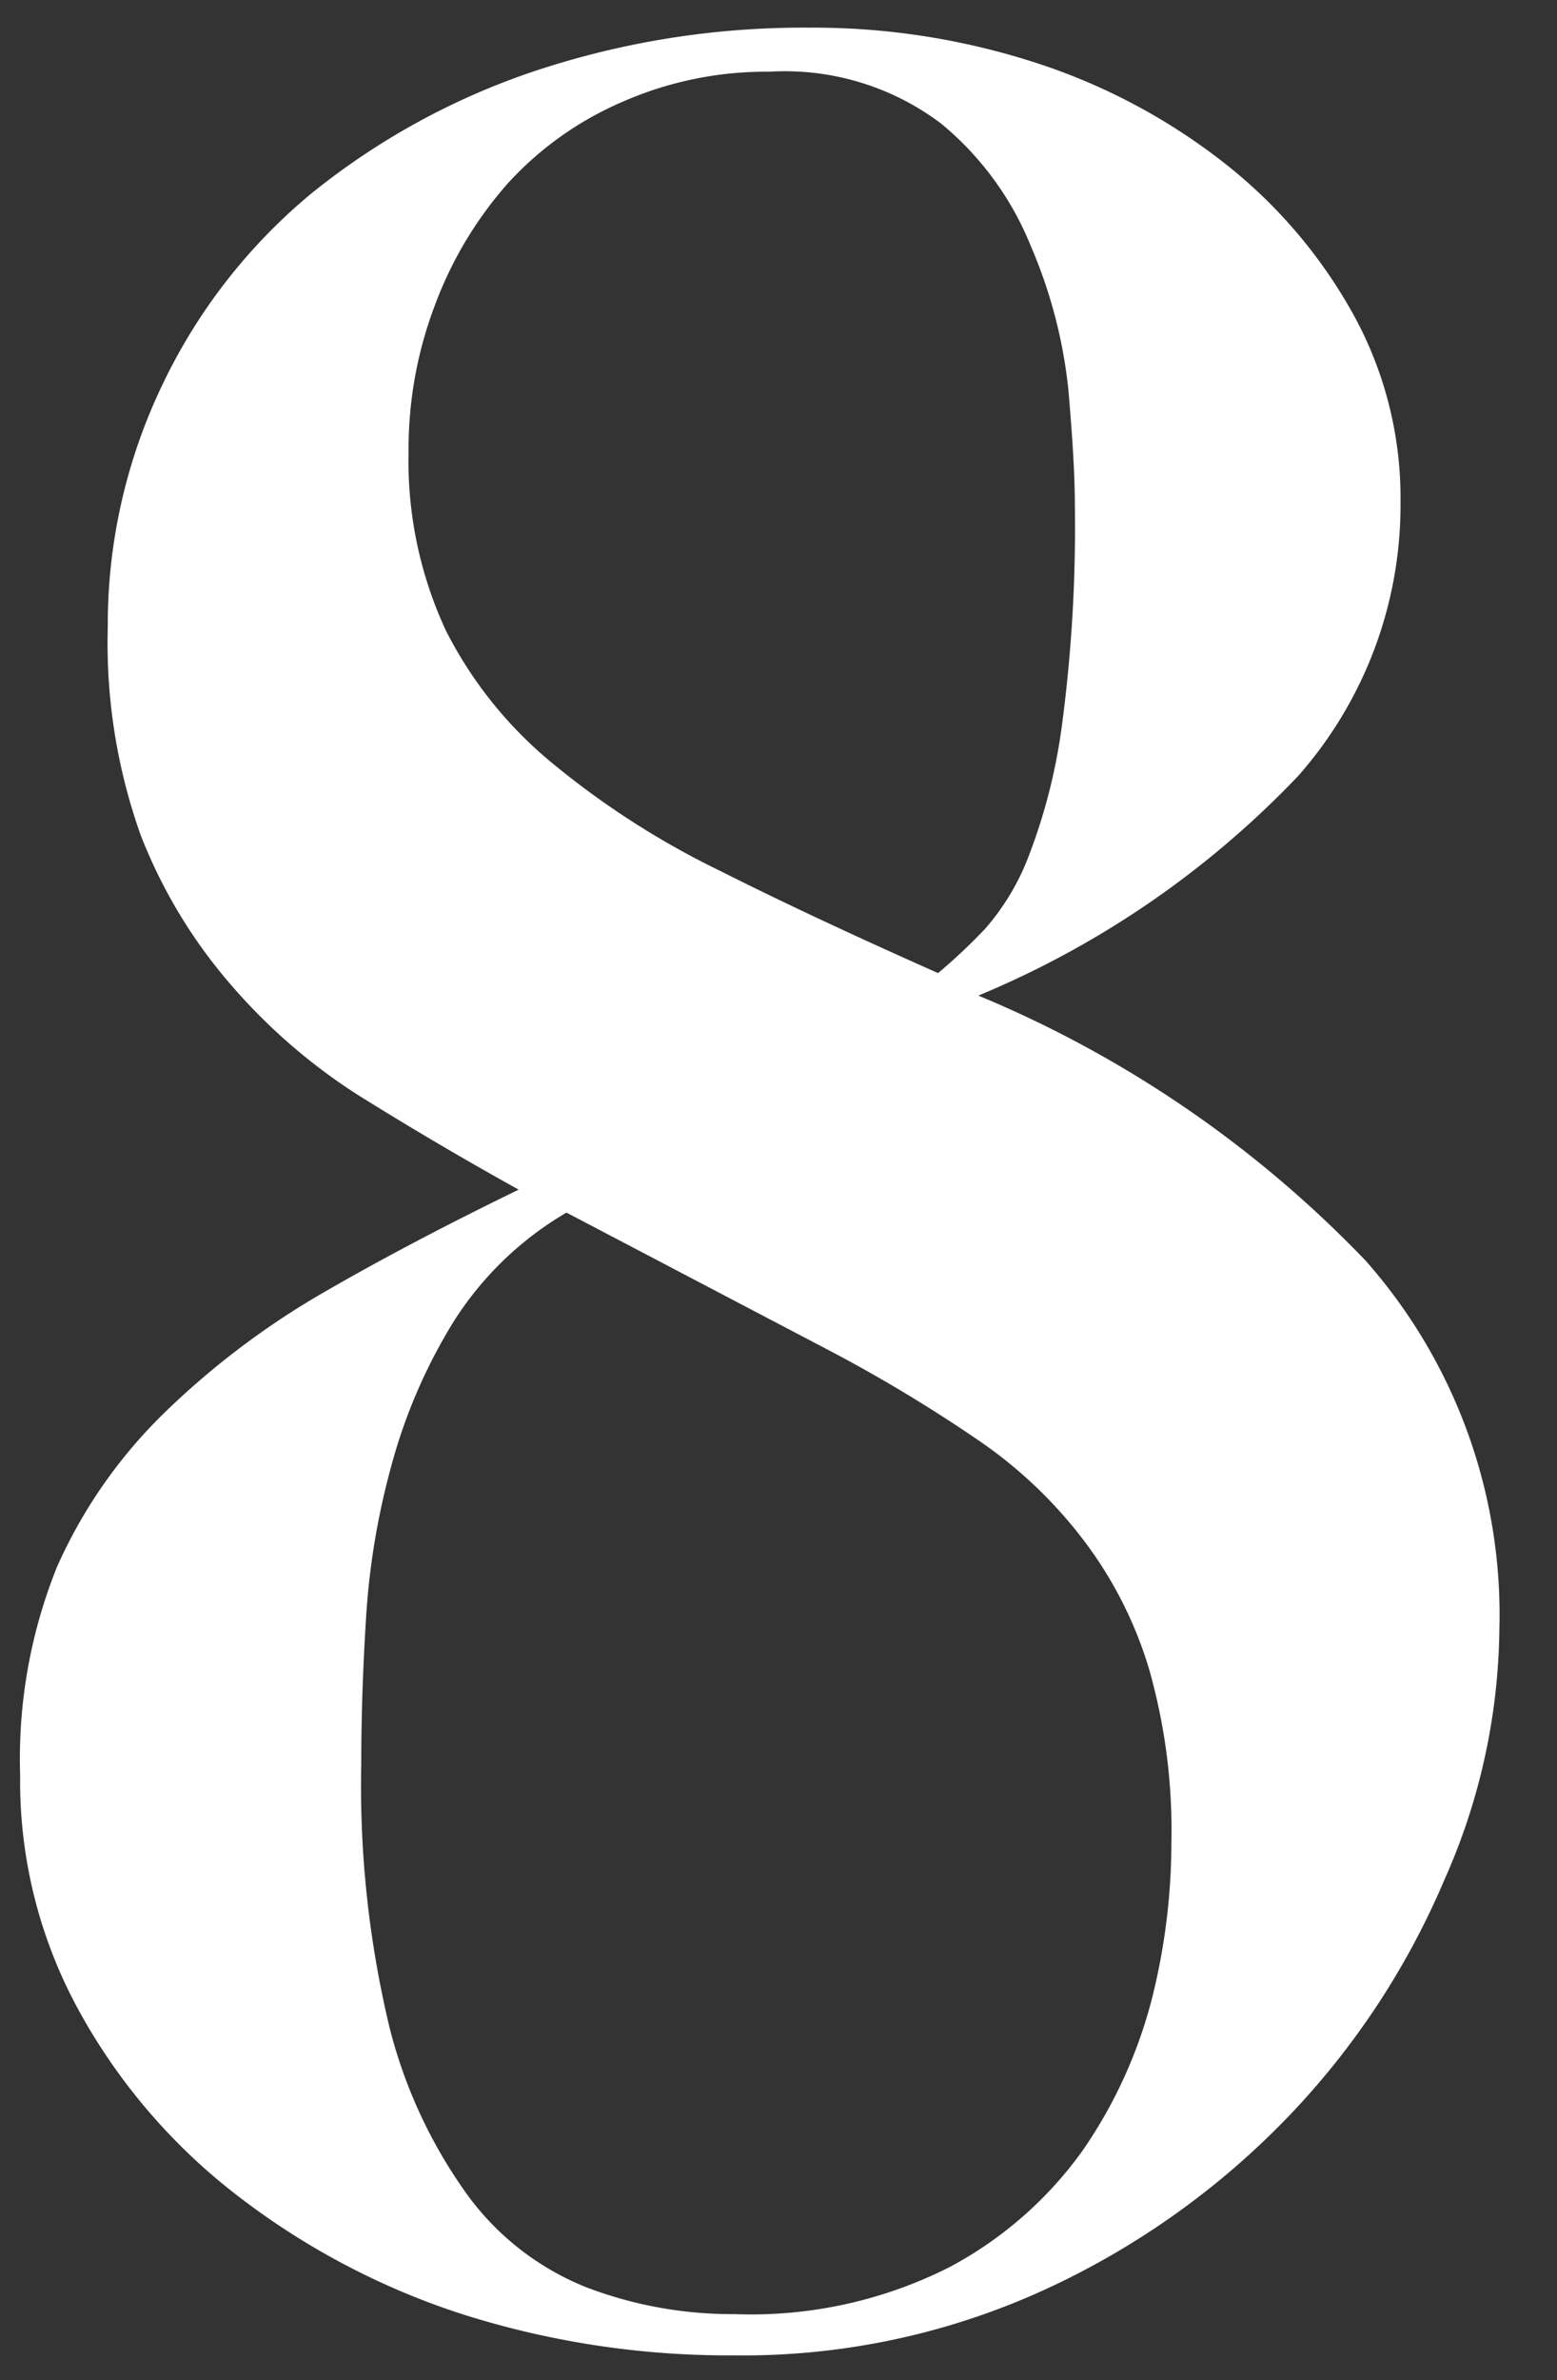
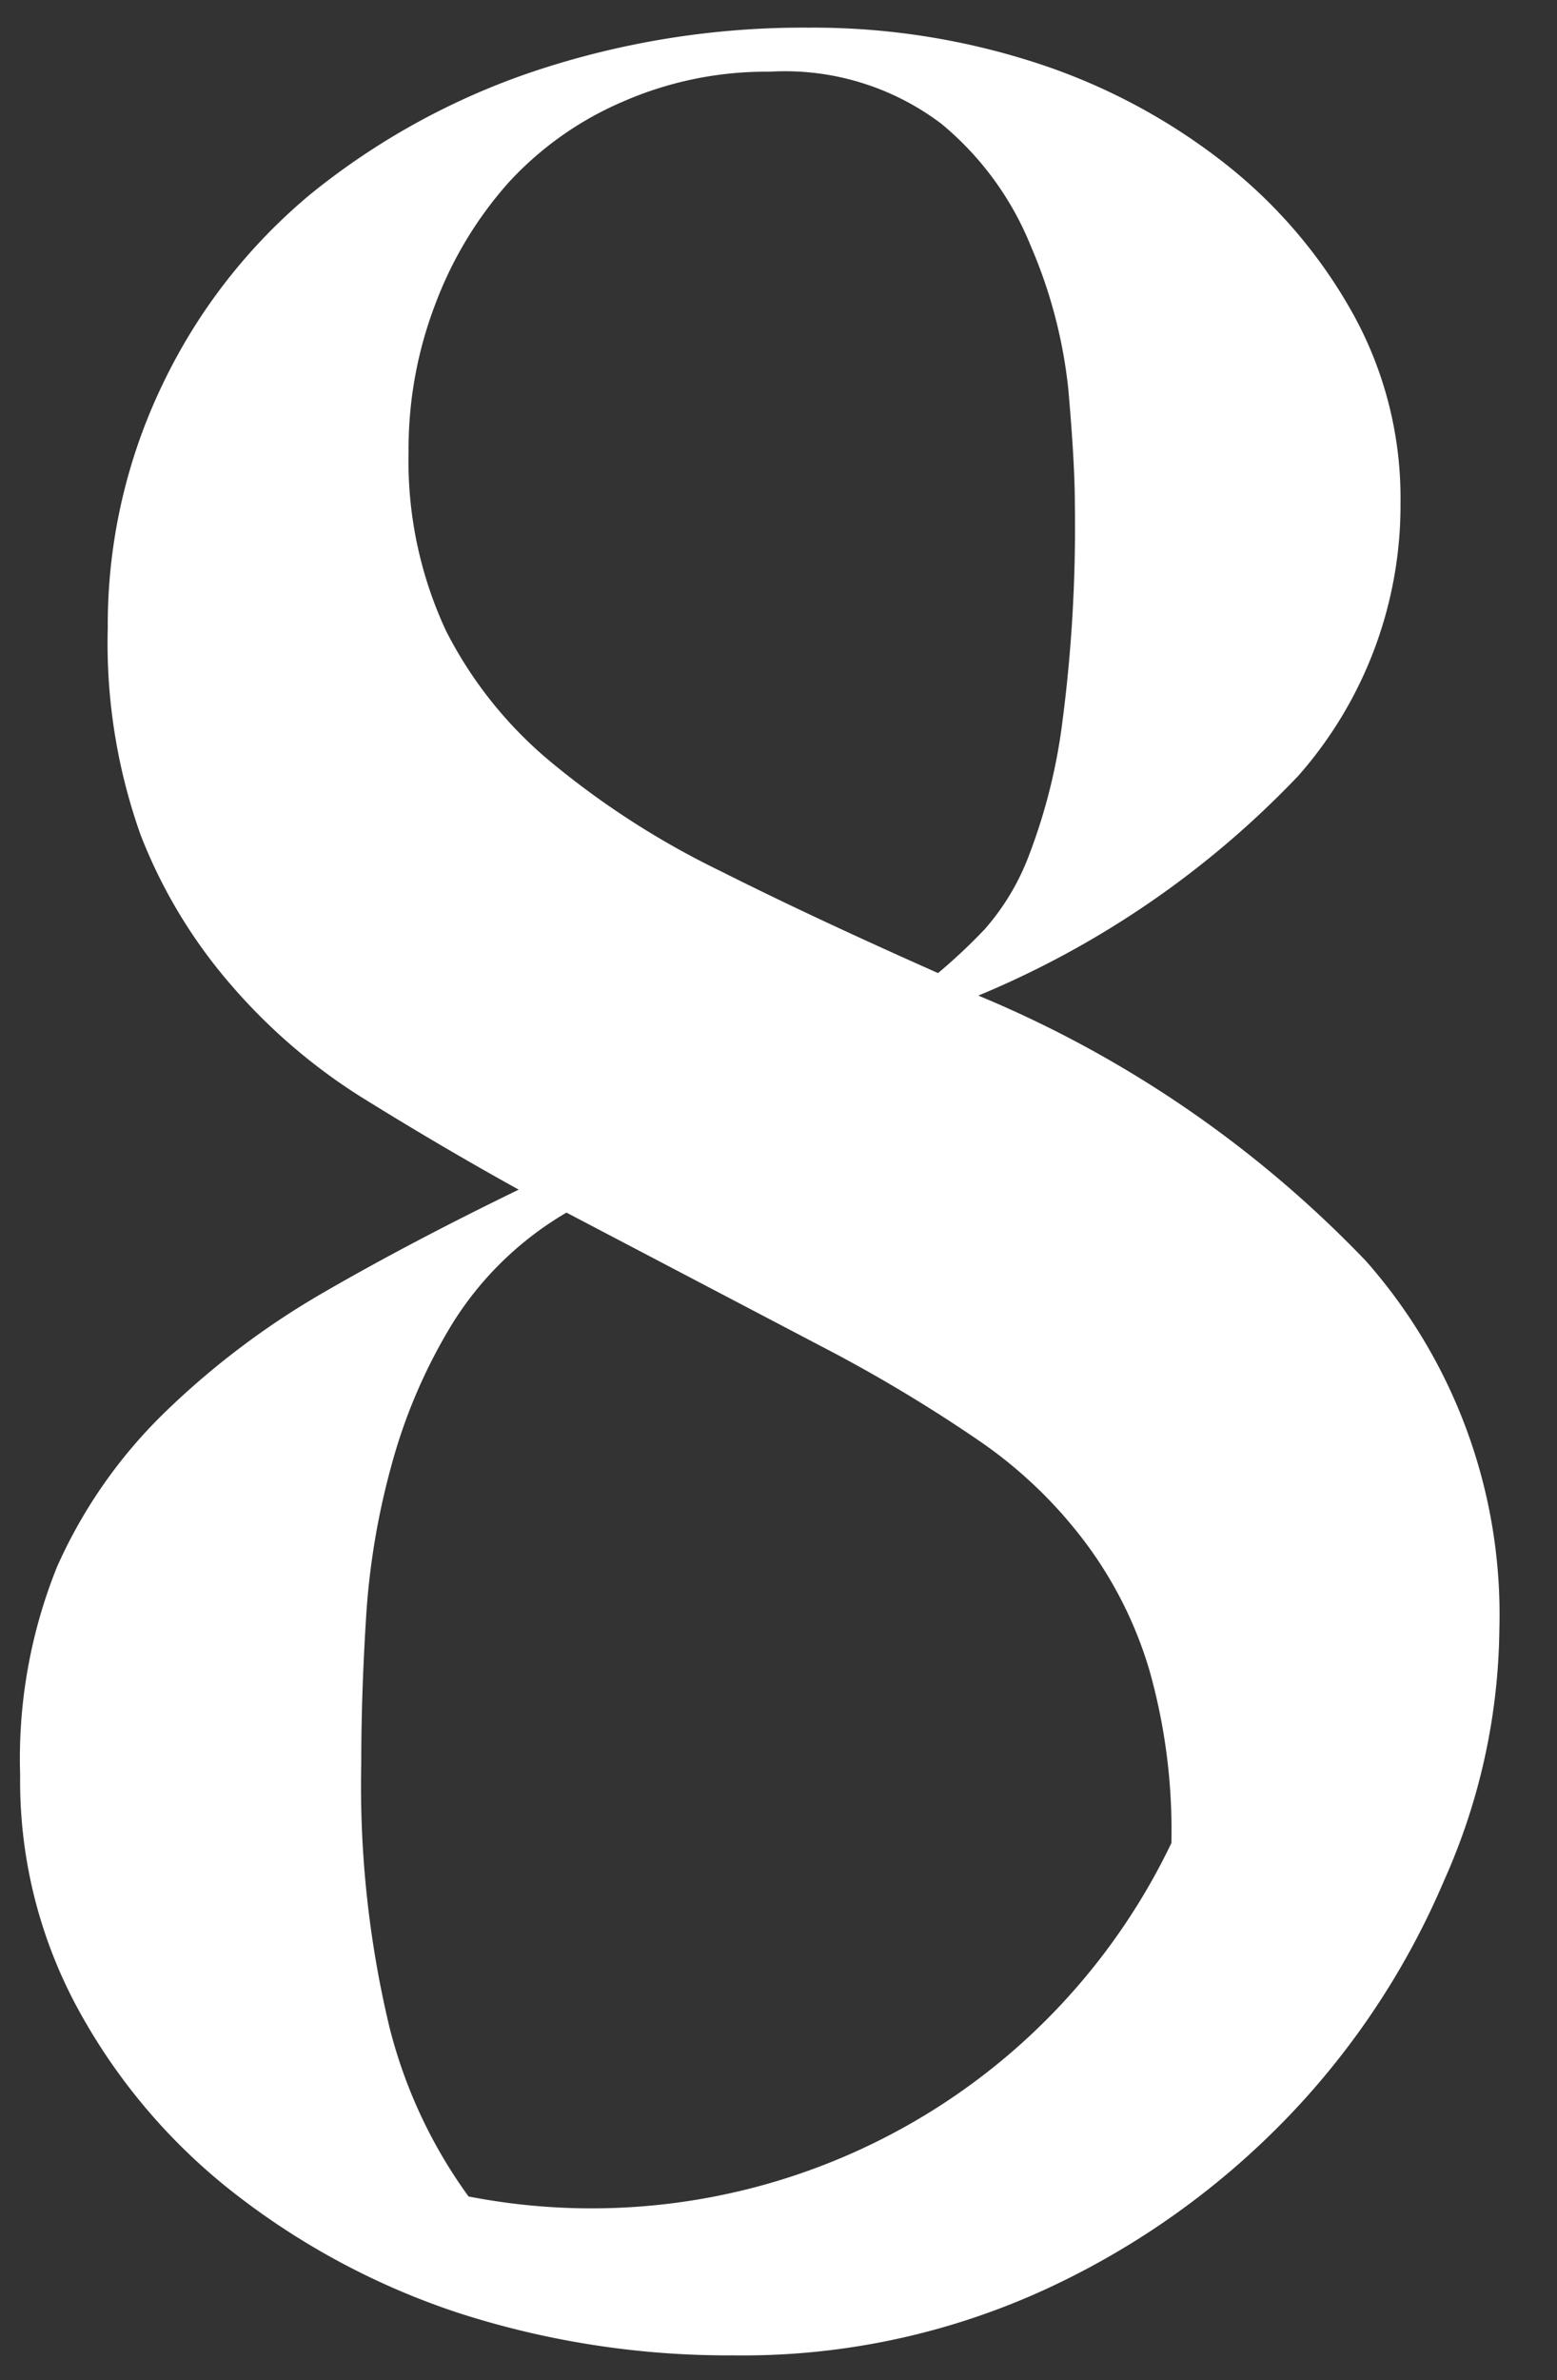
<svg xmlns="http://www.w3.org/2000/svg" id="レイヤー_1" data-name="レイヤー 1" viewBox="0 0 33.23 50.78">
  <rect x="0" y="0" width="33.23" height="50.78" fill="#333333" stroke="none" />
  <defs>
    <style>.cls-1{fill:#fff;}</style>
  </defs>
-   <path class="cls-1" d="M1.22,33.42a10.6,10.6,0,0,1,2.32-3.31,17.19,17.19,0,0,1,3.39-2.55c1.28-.74,2.66-1.46,4.14-2.18-1.21-.67-2.34-1.34-3.4-2A12.34,12.34,0,0,1,4.92,21,10.91,10.91,0,0,1,3,17.81a12.2,12.2,0,0,1-.7-4.42A11.82,11.82,0,0,1,3.47,8.2,12,12,0,0,1,6.63,4.14a15.31,15.31,0,0,1,4.74-2.61A18.14,18.14,0,0,1,17.26.59a15.4,15.4,0,0,1,4.91.77,13,13,0,0,1,4,2.15,10.66,10.66,0,0,1,2.72,3.21,8.11,8.11,0,0,1,1,4,8.73,8.73,0,0,1-2.18,5.83,20,20,0,0,1-6.83,4.69,24.4,24.4,0,0,1,8.27,5.66A11.4,11.4,0,0,1,32,34.76a13.44,13.44,0,0,1-1.18,5.36,16.7,16.7,0,0,1-3.29,5,17.11,17.11,0,0,1-5.15,3.69,15.47,15.47,0,0,1-6.73,1.44,18.75,18.75,0,0,1-5.85-.9A15.83,15.83,0,0,1,5,46.79a12.64,12.64,0,0,1-3.33-3.92,10.17,10.17,0,0,1-1.24-5A10.94,10.94,0,0,1,1.22,33.42Zm8.44-5.19a11.57,11.57,0,0,0-1.31,3.05,15.82,15.82,0,0,0-.54,3.28c-.07,1.12-.1,2.15-.1,3.08a22.09,22.09,0,0,0,.6,5.6A10.49,10.49,0,0,0,10,46.86a5.81,5.81,0,0,0,2.52,1.94,8.73,8.73,0,0,0,3.16.57,9.38,9.38,0,0,0,4.58-1,8.26,8.26,0,0,0,2.86-2.51,10.13,10.13,0,0,0,1.48-3.28A13.72,13.72,0,0,0,25,39.32a12.54,12.54,0,0,0-.47-3.69,8.62,8.62,0,0,0-1.38-2.74,9.63,9.63,0,0,0-2.25-2.15,32.26,32.26,0,0,0-3.09-1.87l-5.72-3A7.07,7.07,0,0,0,9.66,28.23ZM9.52,13.46a8.84,8.84,0,0,0,2.29,2.84,17.88,17.88,0,0,0,3.56,2.28c1.39.7,2.94,1.42,4.65,2.18a12,12,0,0,0,1-.94,5.11,5.11,0,0,0,.94-1.57,12.2,12.2,0,0,0,.71-2.82,32.08,32.08,0,0,0,.27-4.65c0-.63-.05-1.45-.14-2.48A10.46,10.46,0,0,0,22,5.25a6.57,6.57,0,0,0-1.91-2.61,5.53,5.53,0,0,0-3.67-1.11,7.62,7.62,0,0,0-3.13.64,7.1,7.1,0,0,0-2.45,1.74A8.26,8.26,0,0,0,9.29,6.49a8.64,8.64,0,0,0-.57,3.15A8.57,8.57,0,0,0,9.52,13.46Z" />
+   <path class="cls-1" d="M1.22,33.42a10.6,10.6,0,0,1,2.32-3.31,17.19,17.19,0,0,1,3.39-2.55c1.28-.74,2.66-1.46,4.14-2.18-1.21-.67-2.34-1.34-3.4-2A12.34,12.34,0,0,1,4.92,21,10.91,10.91,0,0,1,3,17.81a12.2,12.2,0,0,1-.7-4.42A11.82,11.82,0,0,1,3.47,8.2,12,12,0,0,1,6.63,4.14a15.31,15.31,0,0,1,4.74-2.61A18.14,18.14,0,0,1,17.26.59a15.4,15.4,0,0,1,4.91.77,13,13,0,0,1,4,2.15,10.66,10.66,0,0,1,2.72,3.21,8.11,8.11,0,0,1,1,4,8.73,8.73,0,0,1-2.18,5.83,20,20,0,0,1-6.83,4.69,24.4,24.4,0,0,1,8.27,5.66A11.4,11.4,0,0,1,32,34.76a13.44,13.44,0,0,1-1.18,5.36,16.7,16.7,0,0,1-3.29,5,17.11,17.11,0,0,1-5.15,3.69,15.47,15.47,0,0,1-6.73,1.44,18.75,18.75,0,0,1-5.85-.9A15.83,15.83,0,0,1,5,46.79a12.64,12.64,0,0,1-3.33-3.92,10.17,10.17,0,0,1-1.24-5A10.94,10.94,0,0,1,1.22,33.42Zm8.44-5.19a11.57,11.57,0,0,0-1.31,3.05,15.82,15.82,0,0,0-.54,3.28c-.07,1.12-.1,2.15-.1,3.08a22.09,22.09,0,0,0,.6,5.6A10.49,10.49,0,0,0,10,46.86A13.72,13.72,0,0,0,25,39.32a12.54,12.54,0,0,0-.47-3.69,8.62,8.62,0,0,0-1.38-2.74,9.63,9.63,0,0,0-2.25-2.15,32.26,32.26,0,0,0-3.09-1.87l-5.72-3A7.07,7.07,0,0,0,9.66,28.23ZM9.52,13.46a8.84,8.84,0,0,0,2.29,2.84,17.88,17.88,0,0,0,3.56,2.28c1.39.7,2.94,1.42,4.65,2.18a12,12,0,0,0,1-.94,5.11,5.11,0,0,0,.94-1.57,12.2,12.2,0,0,0,.71-2.82,32.08,32.08,0,0,0,.27-4.65c0-.63-.05-1.45-.14-2.48A10.46,10.46,0,0,0,22,5.25a6.57,6.57,0,0,0-1.91-2.61,5.53,5.53,0,0,0-3.67-1.11,7.62,7.62,0,0,0-3.13.64,7.1,7.1,0,0,0-2.45,1.74A8.26,8.26,0,0,0,9.29,6.49a8.64,8.64,0,0,0-.57,3.15A8.57,8.57,0,0,0,9.52,13.46Z" />
</svg>